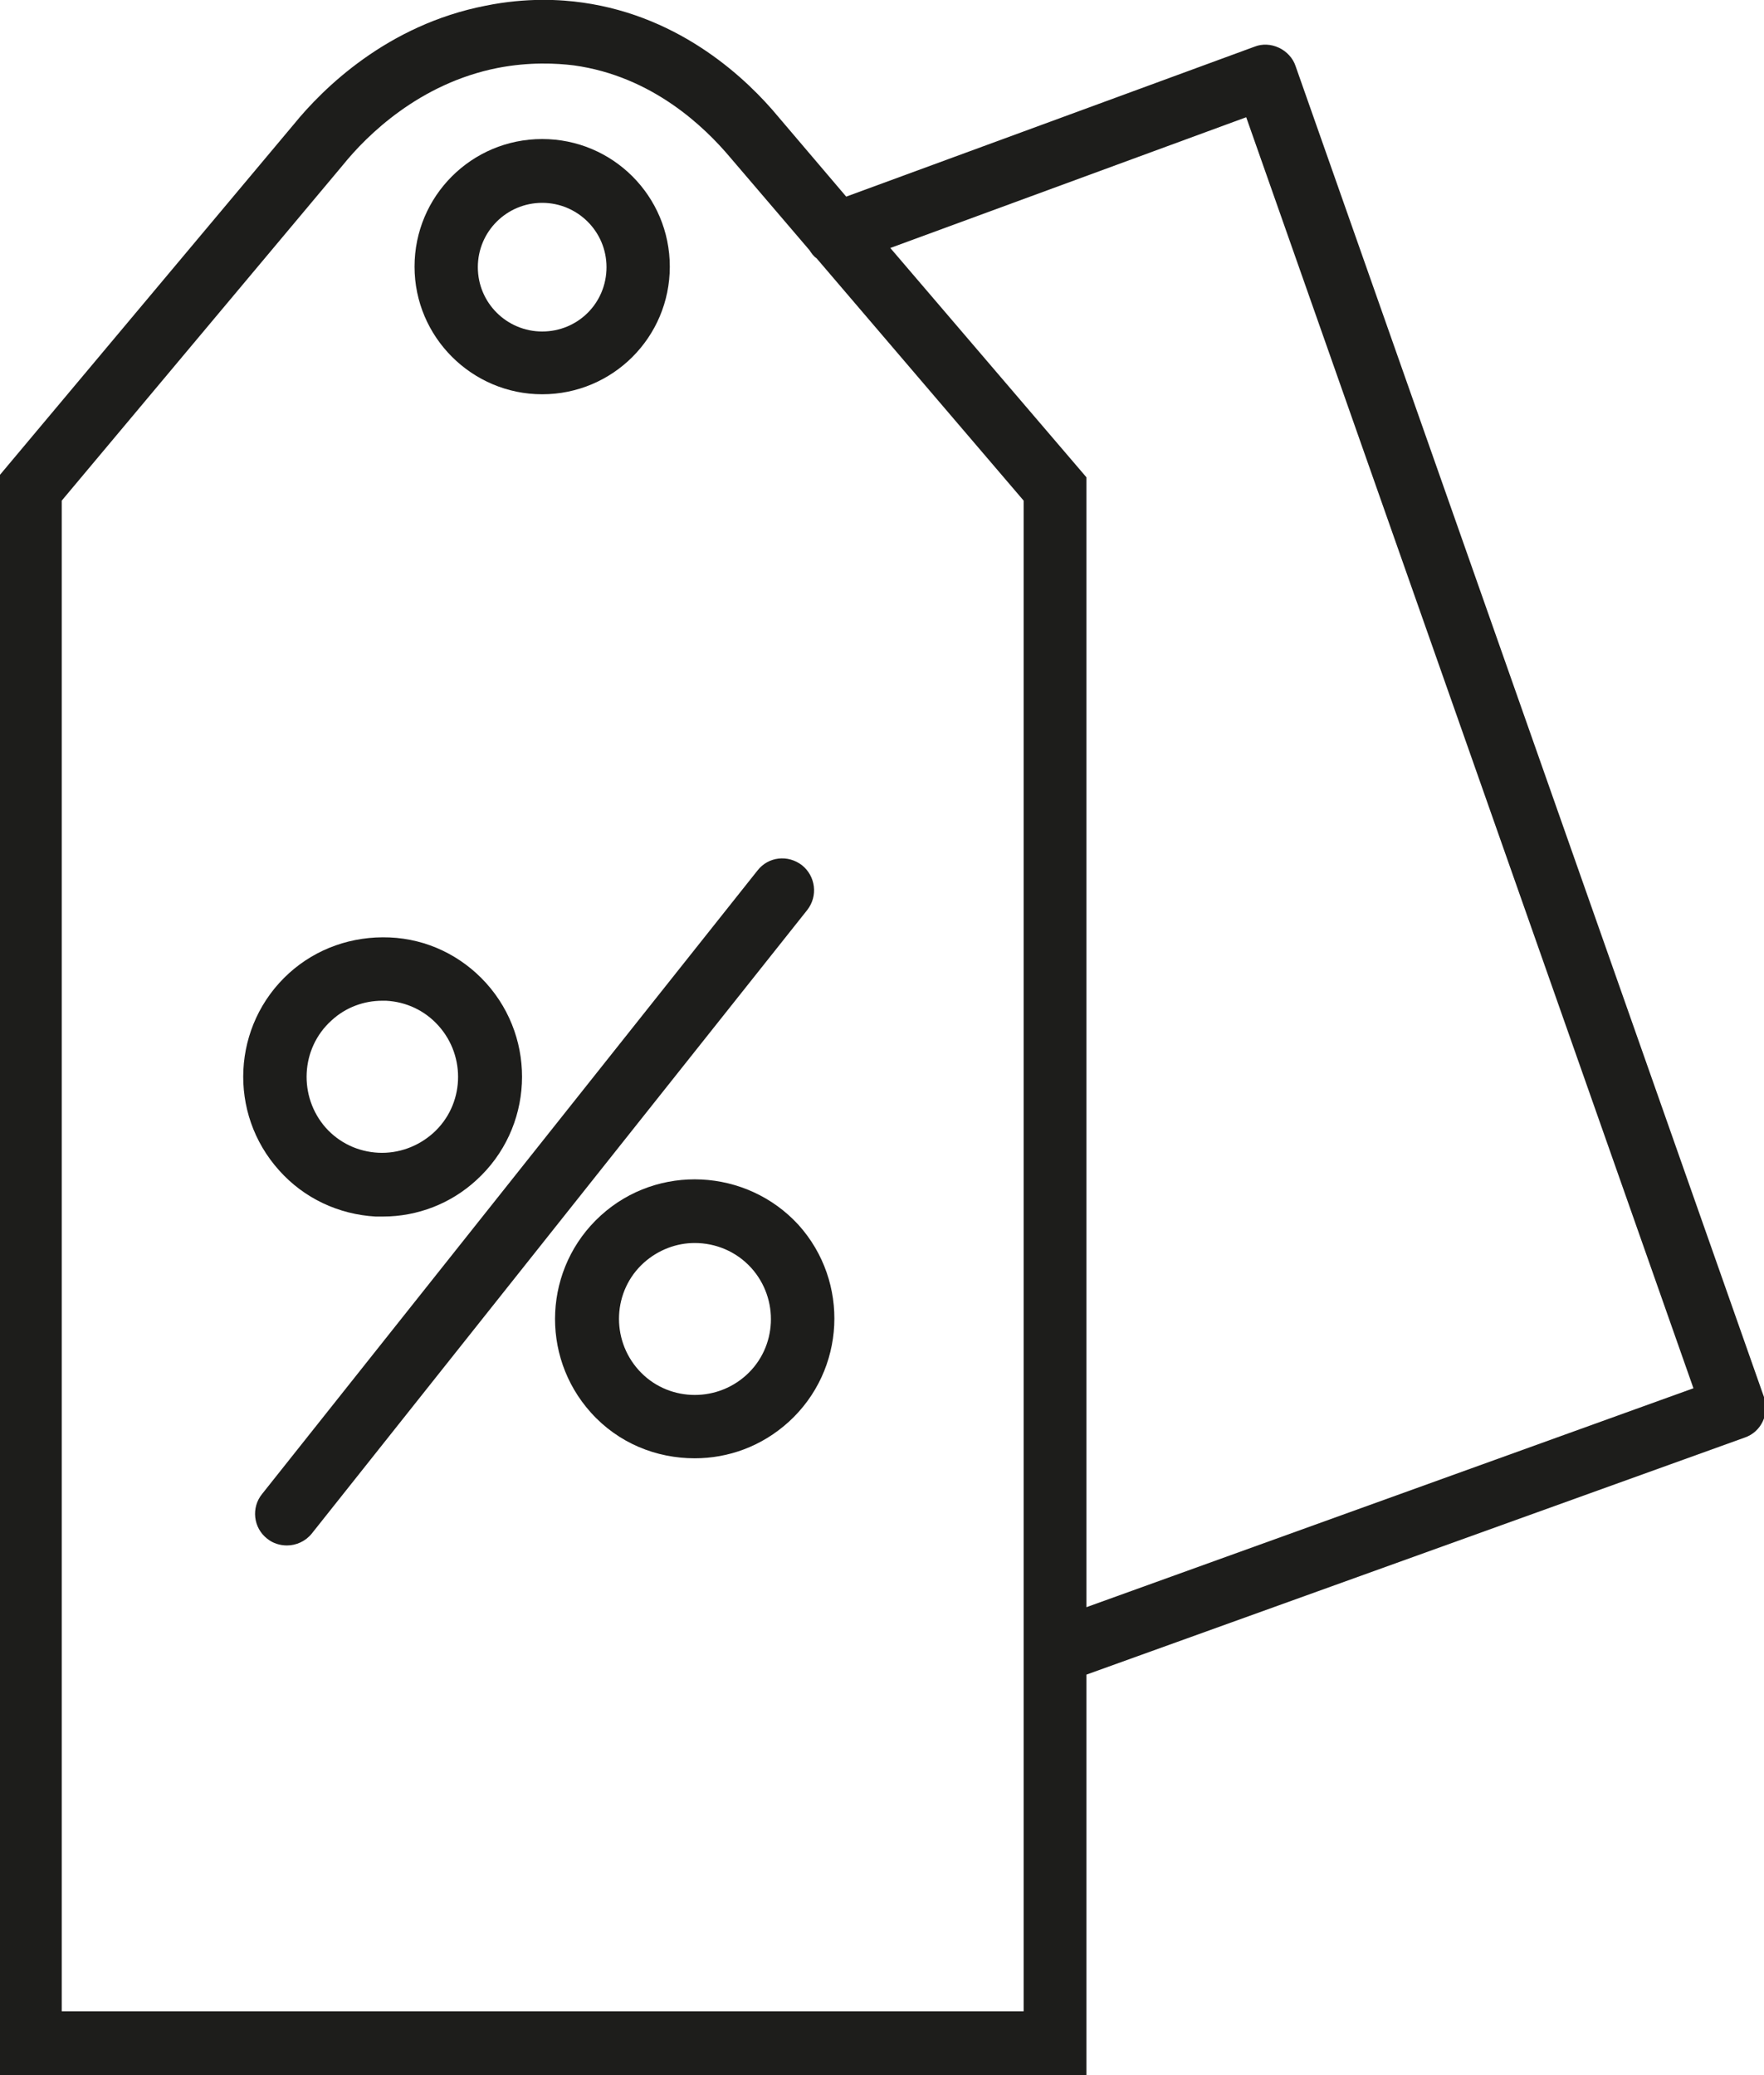
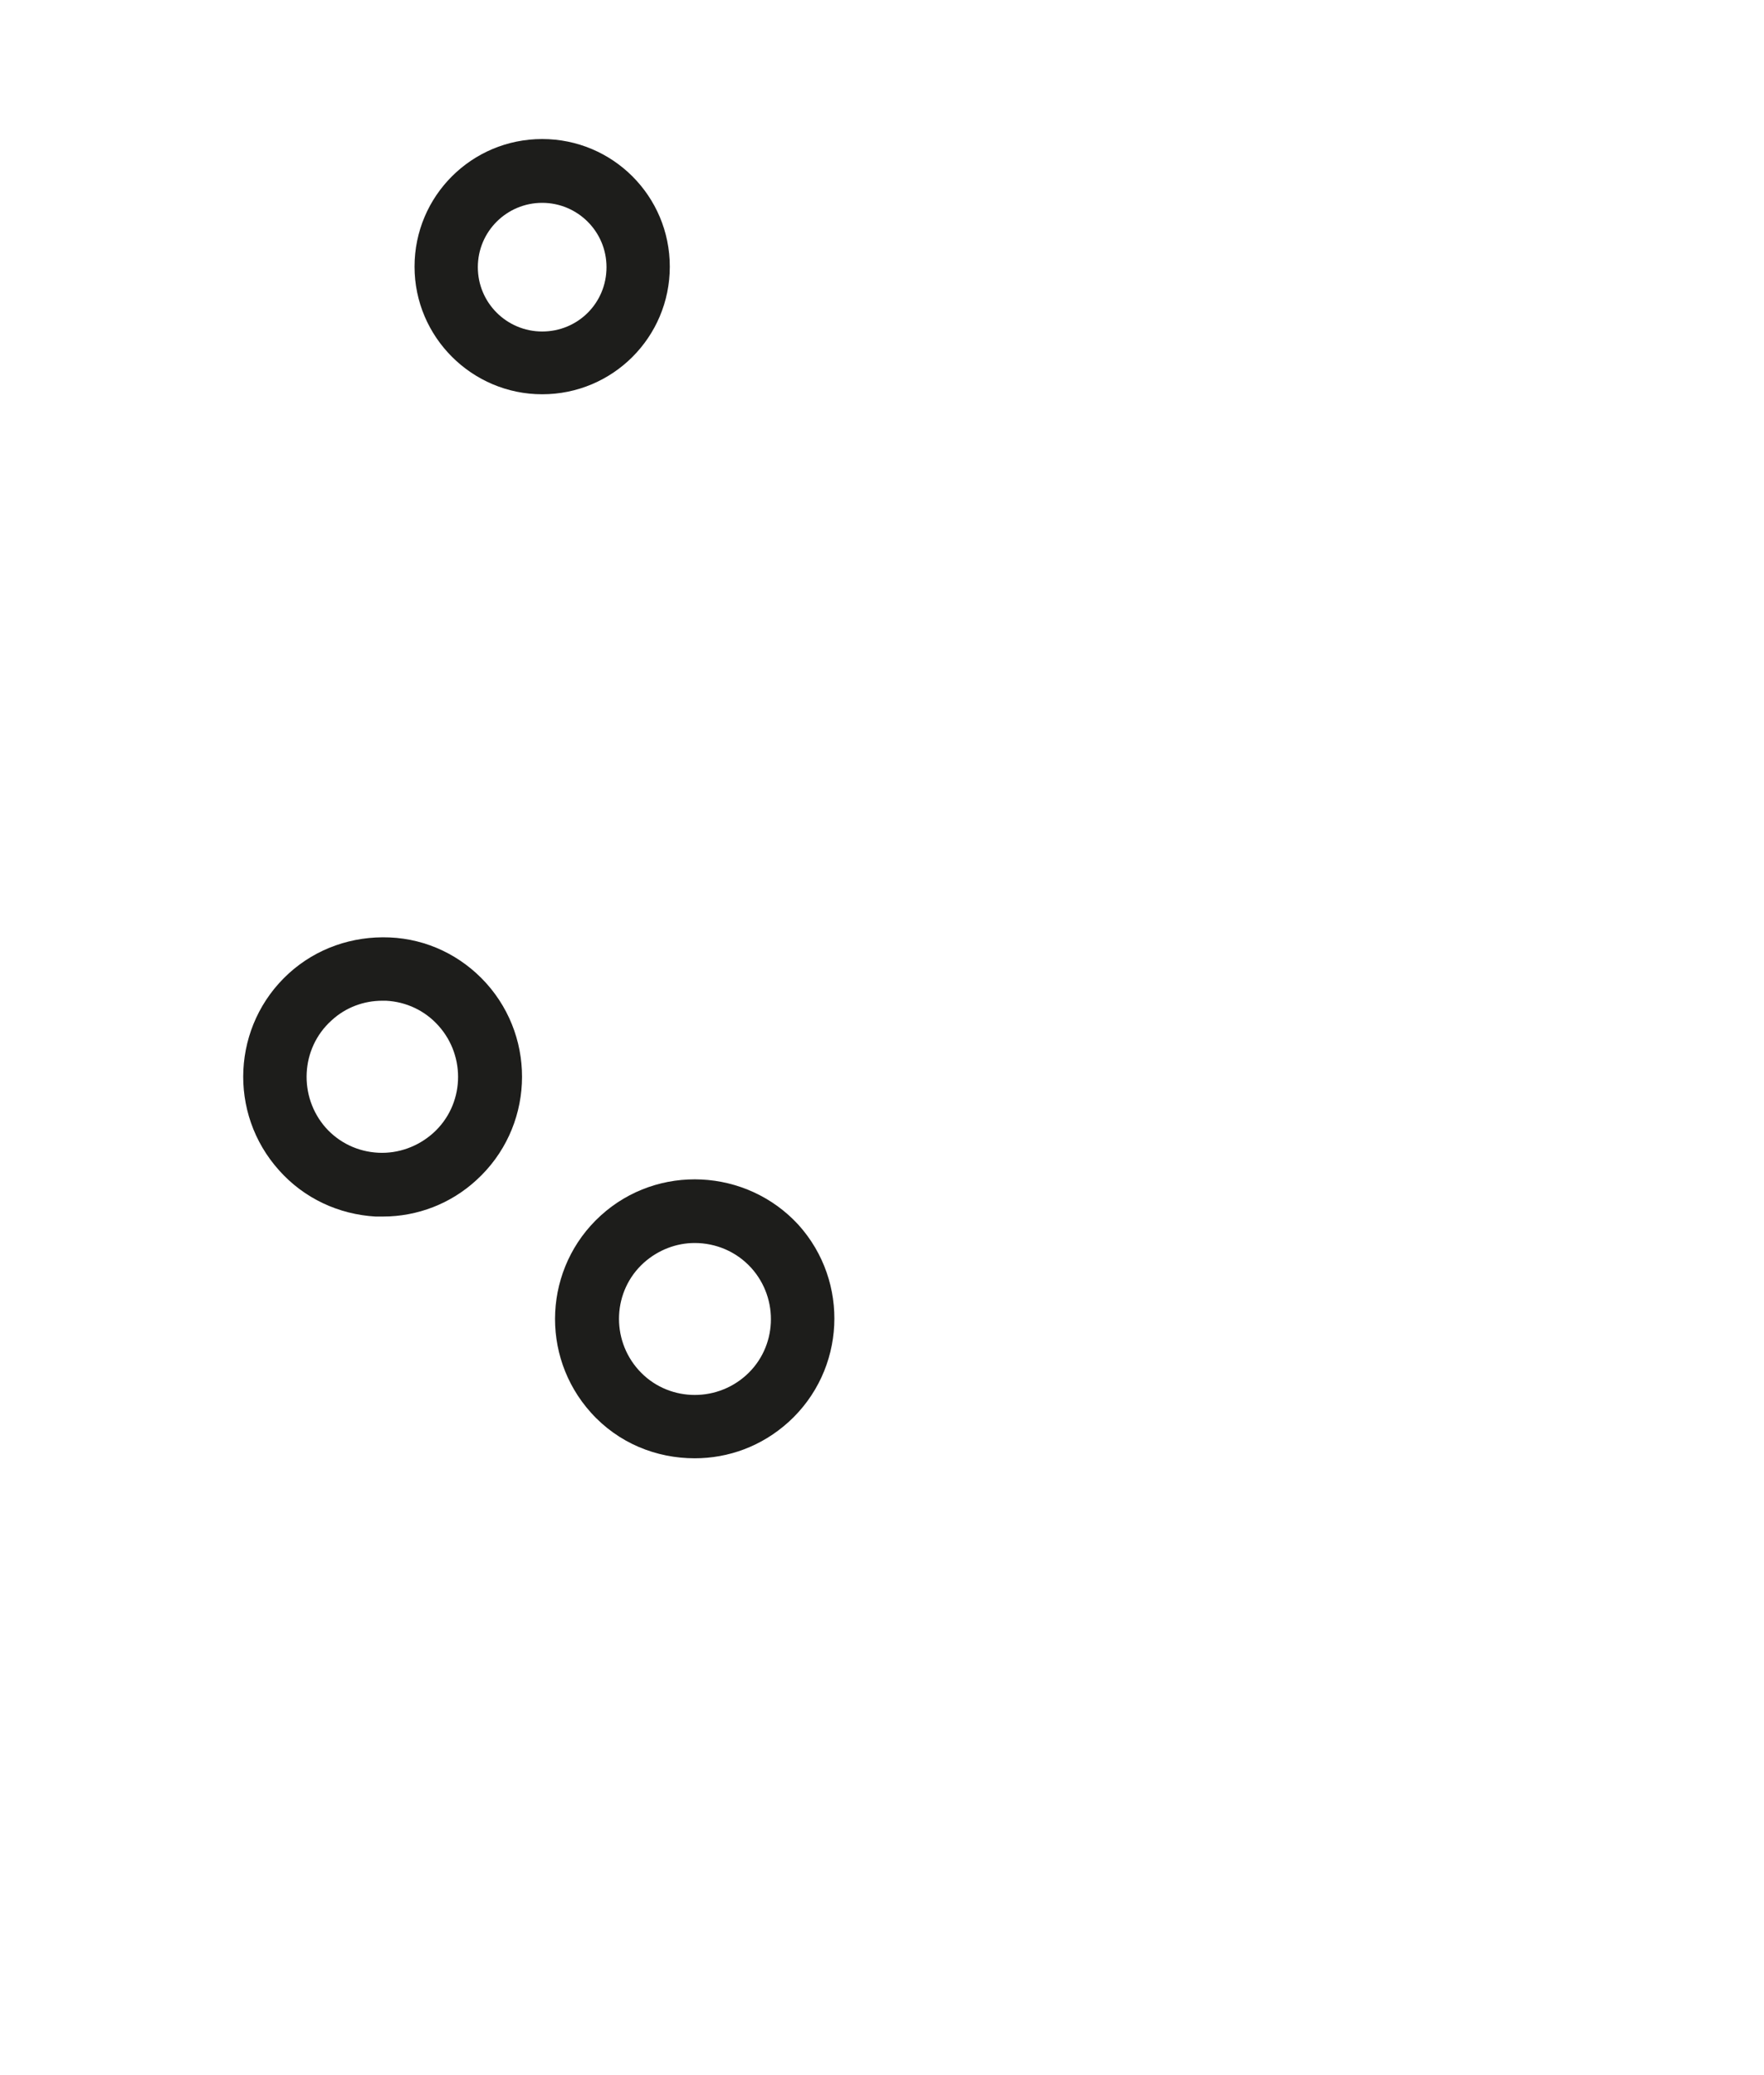
<svg xmlns="http://www.w3.org/2000/svg" version="1.1" id="Livello_1" x="0px" y="0px" viewBox="0 0 340 400" style="enable-background:new 0 0 340 400;" xml:space="preserve">
  <style type="text/css">
	.st0{fill:#1D1D1B;}
</style>
  <g>
    <path class="st0" d="M104.5,76c13.6,0,24.6-11,24.6-24.6s-11-24.6-24.6-24.6c-13.6,0-24.6,11-24.6,24.6S91,76,104.5,76z    M104.5,39.1c6.8,0,12.4,5.5,12.4,12.4s-5.5,12.4-12.4,12.4c-6.8,0-12.4-5.5-12.4-12.4S97.7,39.1,104.5,39.1z" />
-     <path class="st0" d="M154.6,166.8c-2.7-2.1-6.5-1.7-8.6,1L50.5,288c-2.1,2.6-1.7,6.5,1,8.6c1.1,0.9,2.5,1.3,3.8,1.3   c1.8,0,3.6-0.8,4.8-2.3l95.5-120.2C157.7,172.7,157.2,168.9,154.6,166.8z" />
    <path class="st0" d="M72.4,234.5c0.5,0,0.9,0,1.4,0c6.7,0,13.1-2.5,18-7c11-10,11.8-27,1.9-38c-4.8-5.3-11.4-8.5-18.6-8.8   c-7.2-0.3-14.1,2.1-19.4,6.9c-11,10-11.8,27-1.9,38C58.6,231,65.3,234.1,72.4,234.5z M63.9,196.7c2.7-2.5,6.2-3.8,9.8-3.8   c0.2,0,0.5,0,0.7,0c3.9,0.2,7.5,1.9,10.1,4.8c5.4,6,5,15.3-1,20.7c-2.9,2.6-6.7,4-10.6,3.8c-3.9-0.2-7.5-1.9-10.1-4.8   C57.5,211.4,57.9,202.1,63.9,196.7z" />
    <path class="st0" d="M115.8,234.3c-11,10-11.8,27-1.9,38c5.3,5.9,12.6,8.8,20,8.8c6.5,0,12.9-2.3,18.1-7c11-10,11.8-27,1.9-38   C143.9,225.2,126.8,224.3,115.8,234.3z M143.8,265.1c-6,5.4-15.3,5-20.7-1c-5.4-6-5-15.3,1-20.7c2.8-2.5,6.3-3.8,9.8-3.8   c4,0,8,1.6,10.9,4.8C150.2,250.4,149.8,259.7,143.8,265.1z" />
-     <path class="st0" d="M340,269.3L249.7,12.7c-0.5-1.5-1.7-2.8-3.2-3.5c-1.5-0.7-3.2-0.8-4.7-0.2l-78.7,28.9L150,22.5   c-5.8-7-18.5-19.3-37.7-22c-4.2-0.6-10.8-1-18.7,0.6C74.6,4.8,62.2,17.1,56.6,24l-57,68v308h209.8v-77.2l126.9-45.7   C339.5,276,341.1,272.5,340,269.3z M197.2,387.7H11.9V96.5l54.2-64.7c4.6-5.7,14.7-15.7,29.8-18.7c6.2-1.2,11.4-0.9,14.7-0.5   c15.2,2.1,25.3,12,30.1,17.7l15.3,17.9c0.4,0.6,0.8,1.2,1.4,1.6l39.9,46.7V387.7z M209.4,309.8V92l-37.8-44.2l68.6-25.2l86.2,245   L209.4,309.8z" />
  </g>
</svg>